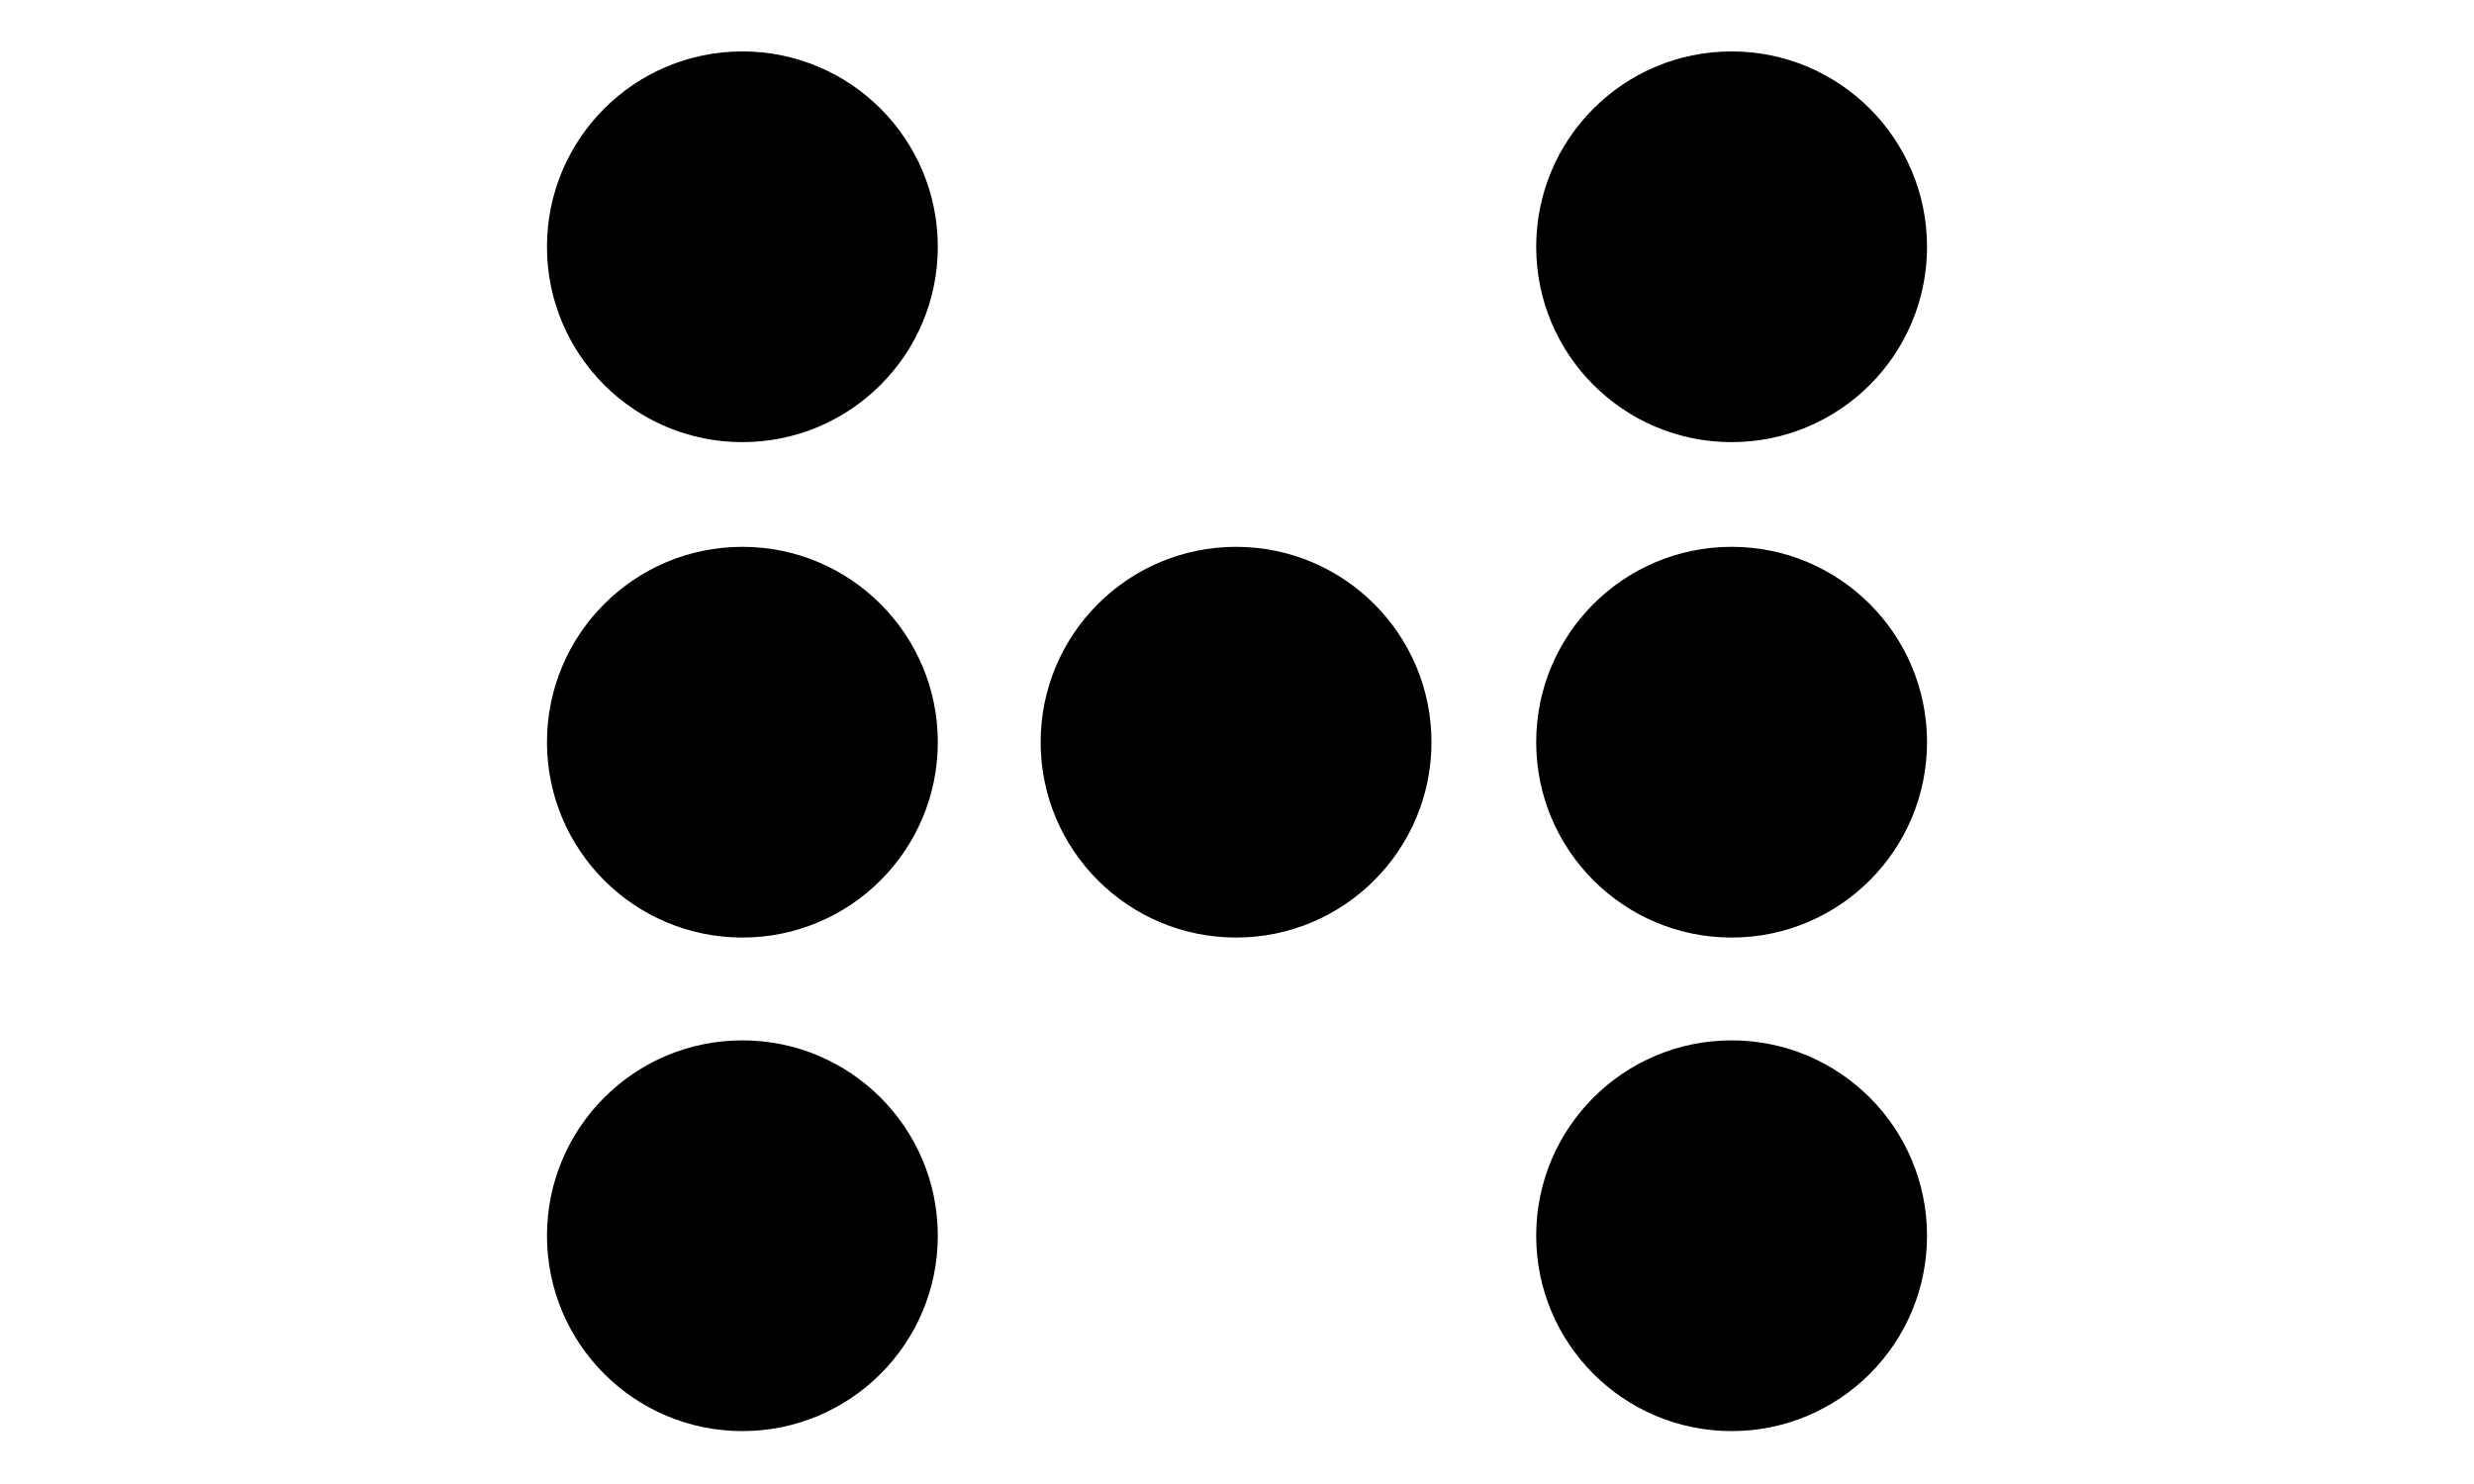
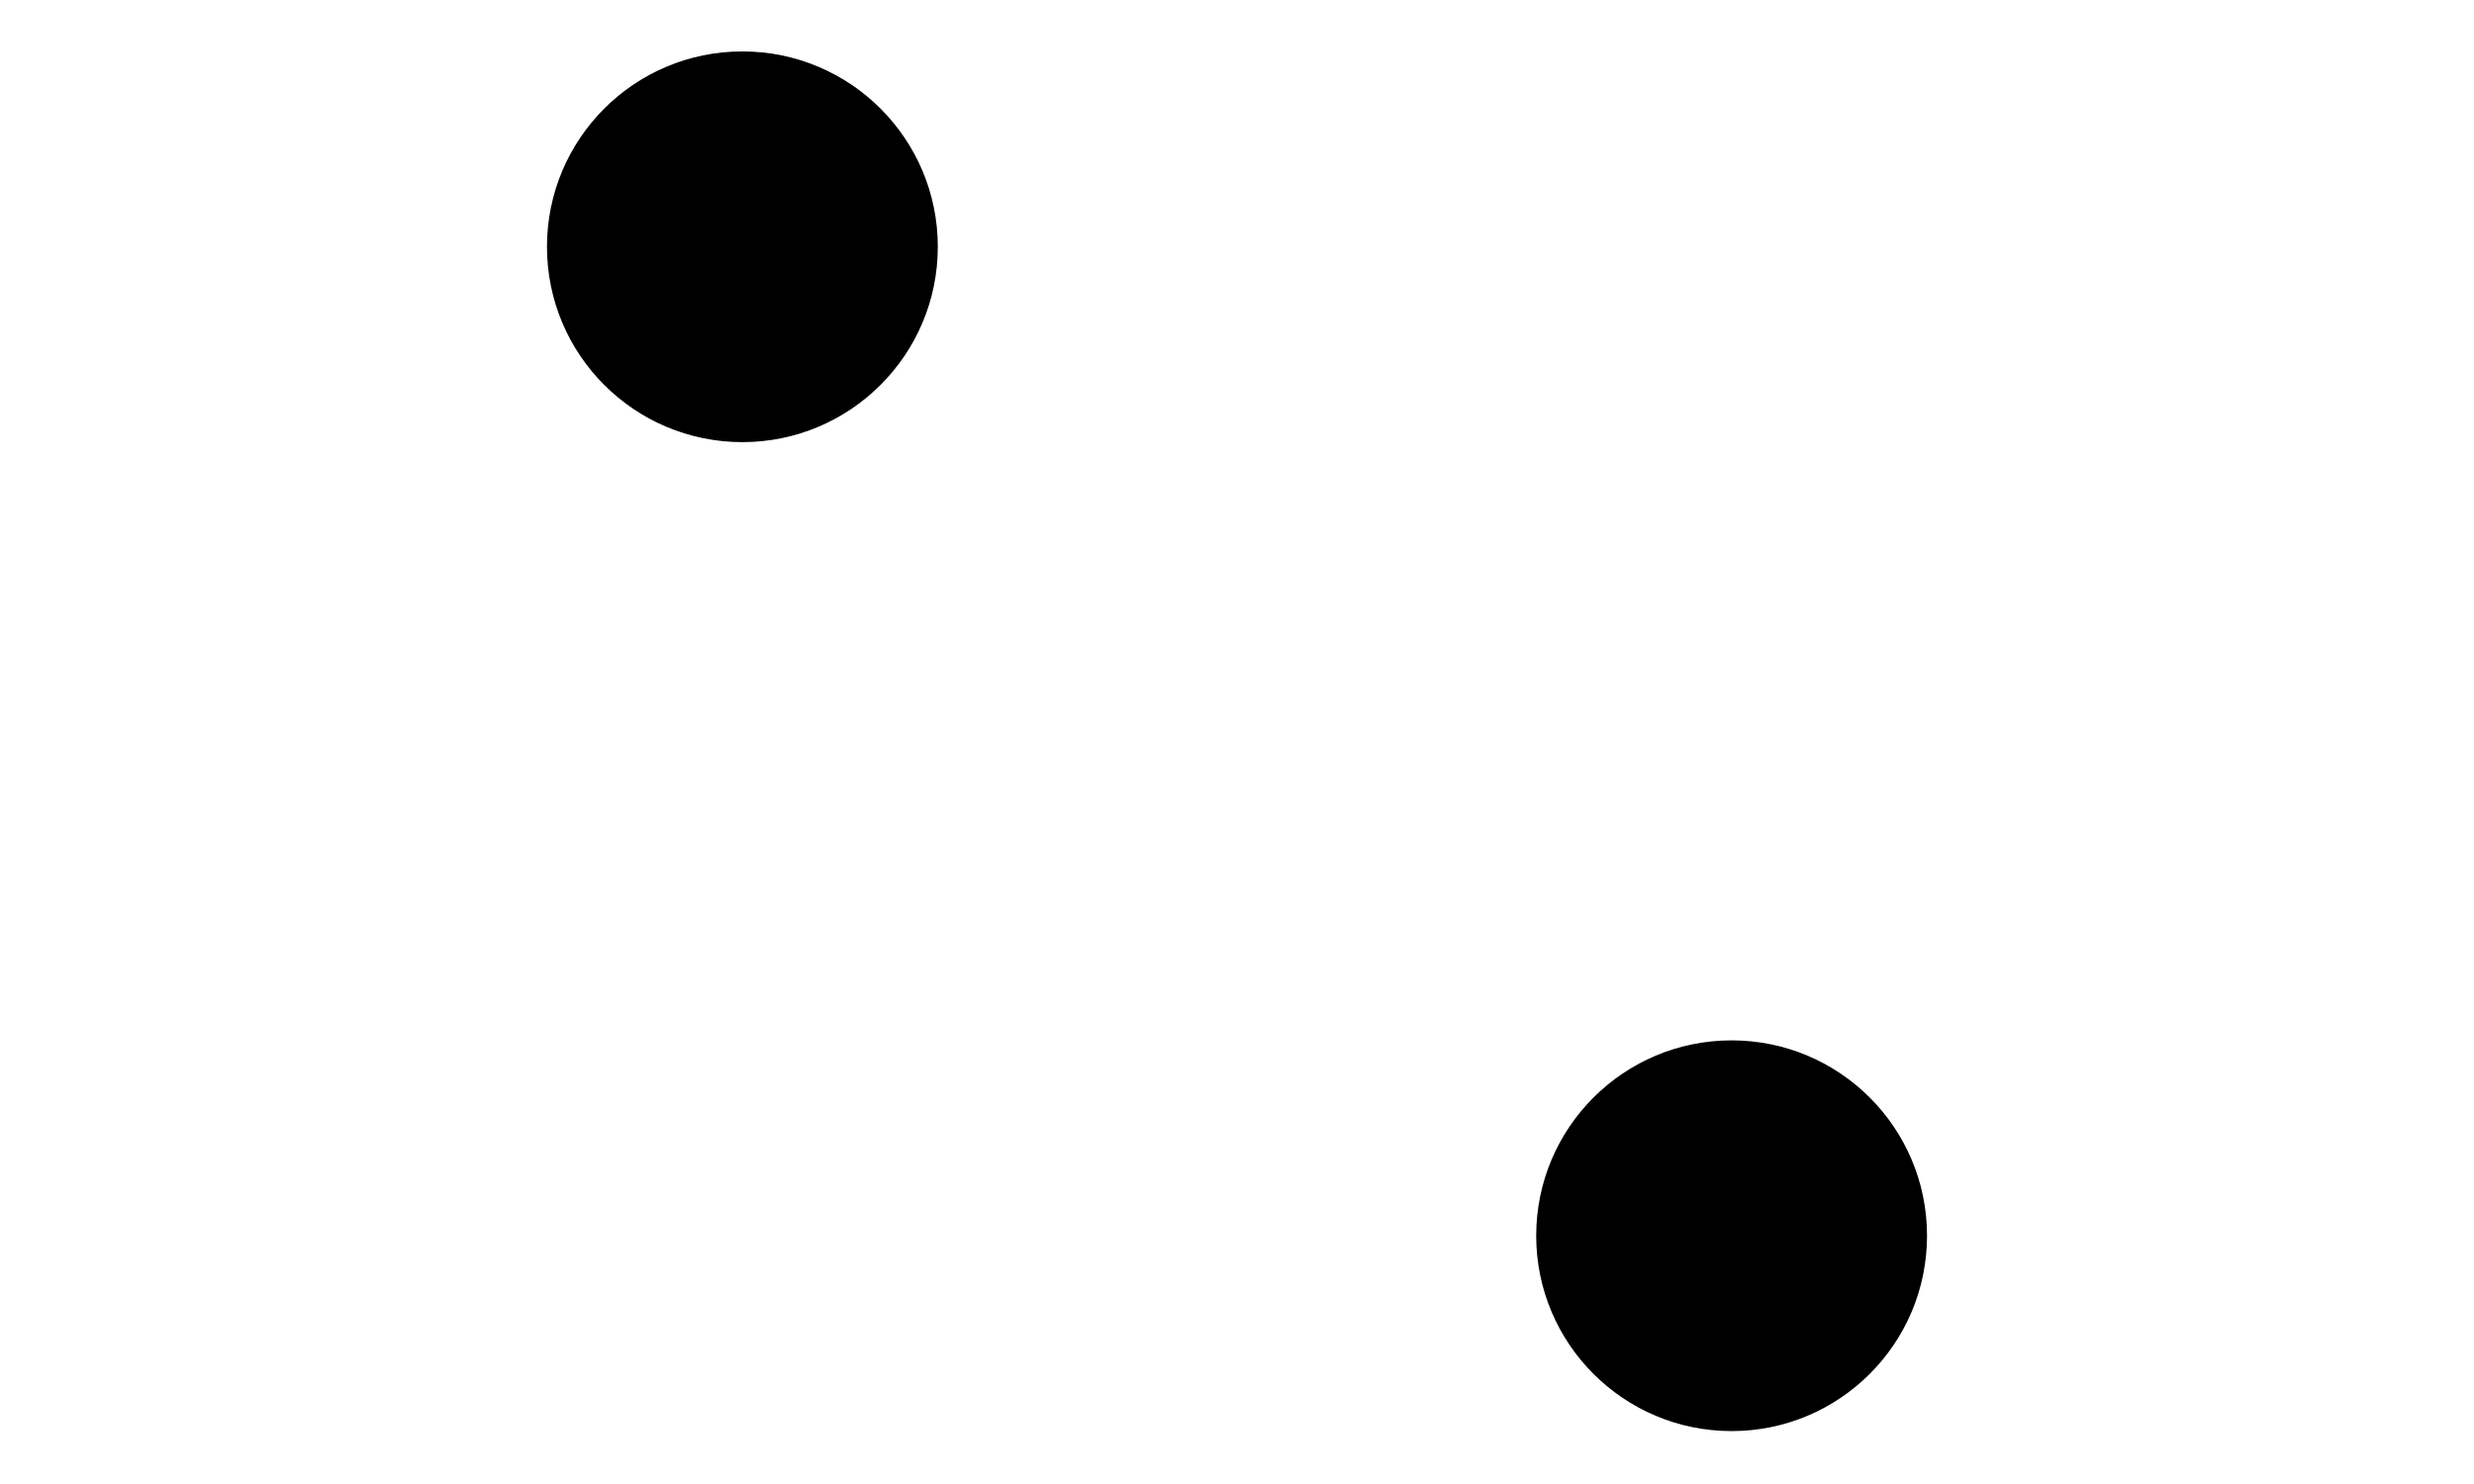
<svg xmlns="http://www.w3.org/2000/svg" viewBox="0 0 132.3 79.4">
  <circle cx="39.7" cy="13.2" r="9.9" stroke="#000" stroke-miterlimit="0" stroke-width="1.1" paint-order="markers stroke fill" />
-   <circle cx="92.6" cy="13.2" r="9.9" stroke="#000" stroke-miterlimit="0" stroke-width="1.1" paint-order="markers stroke fill" />
-   <circle cx="39.7" cy="39.7" r="9.9" stroke="#000" stroke-miterlimit="0" stroke-width="1.1" paint-order="markers stroke fill" />
-   <circle cx="66.1" cy="39.7" r="9.9" stroke="#000" stroke-miterlimit="0" stroke-width="1.1" paint-order="markers stroke fill" />
-   <circle cx="92.6" cy="39.7" r="9.9" stroke="#000" stroke-miterlimit="0" stroke-width="1.1" paint-order="markers stroke fill" />
-   <circle cx="39.7" cy="66.1" r="9.9" stroke="#000" stroke-miterlimit="0" stroke-width="1.1" paint-order="markers stroke fill" />
  <circle cx="92.6" cy="66.1" r="9.9" stroke="#000" stroke-miterlimit="0" stroke-width="1.1" paint-order="markers stroke fill" />
</svg>